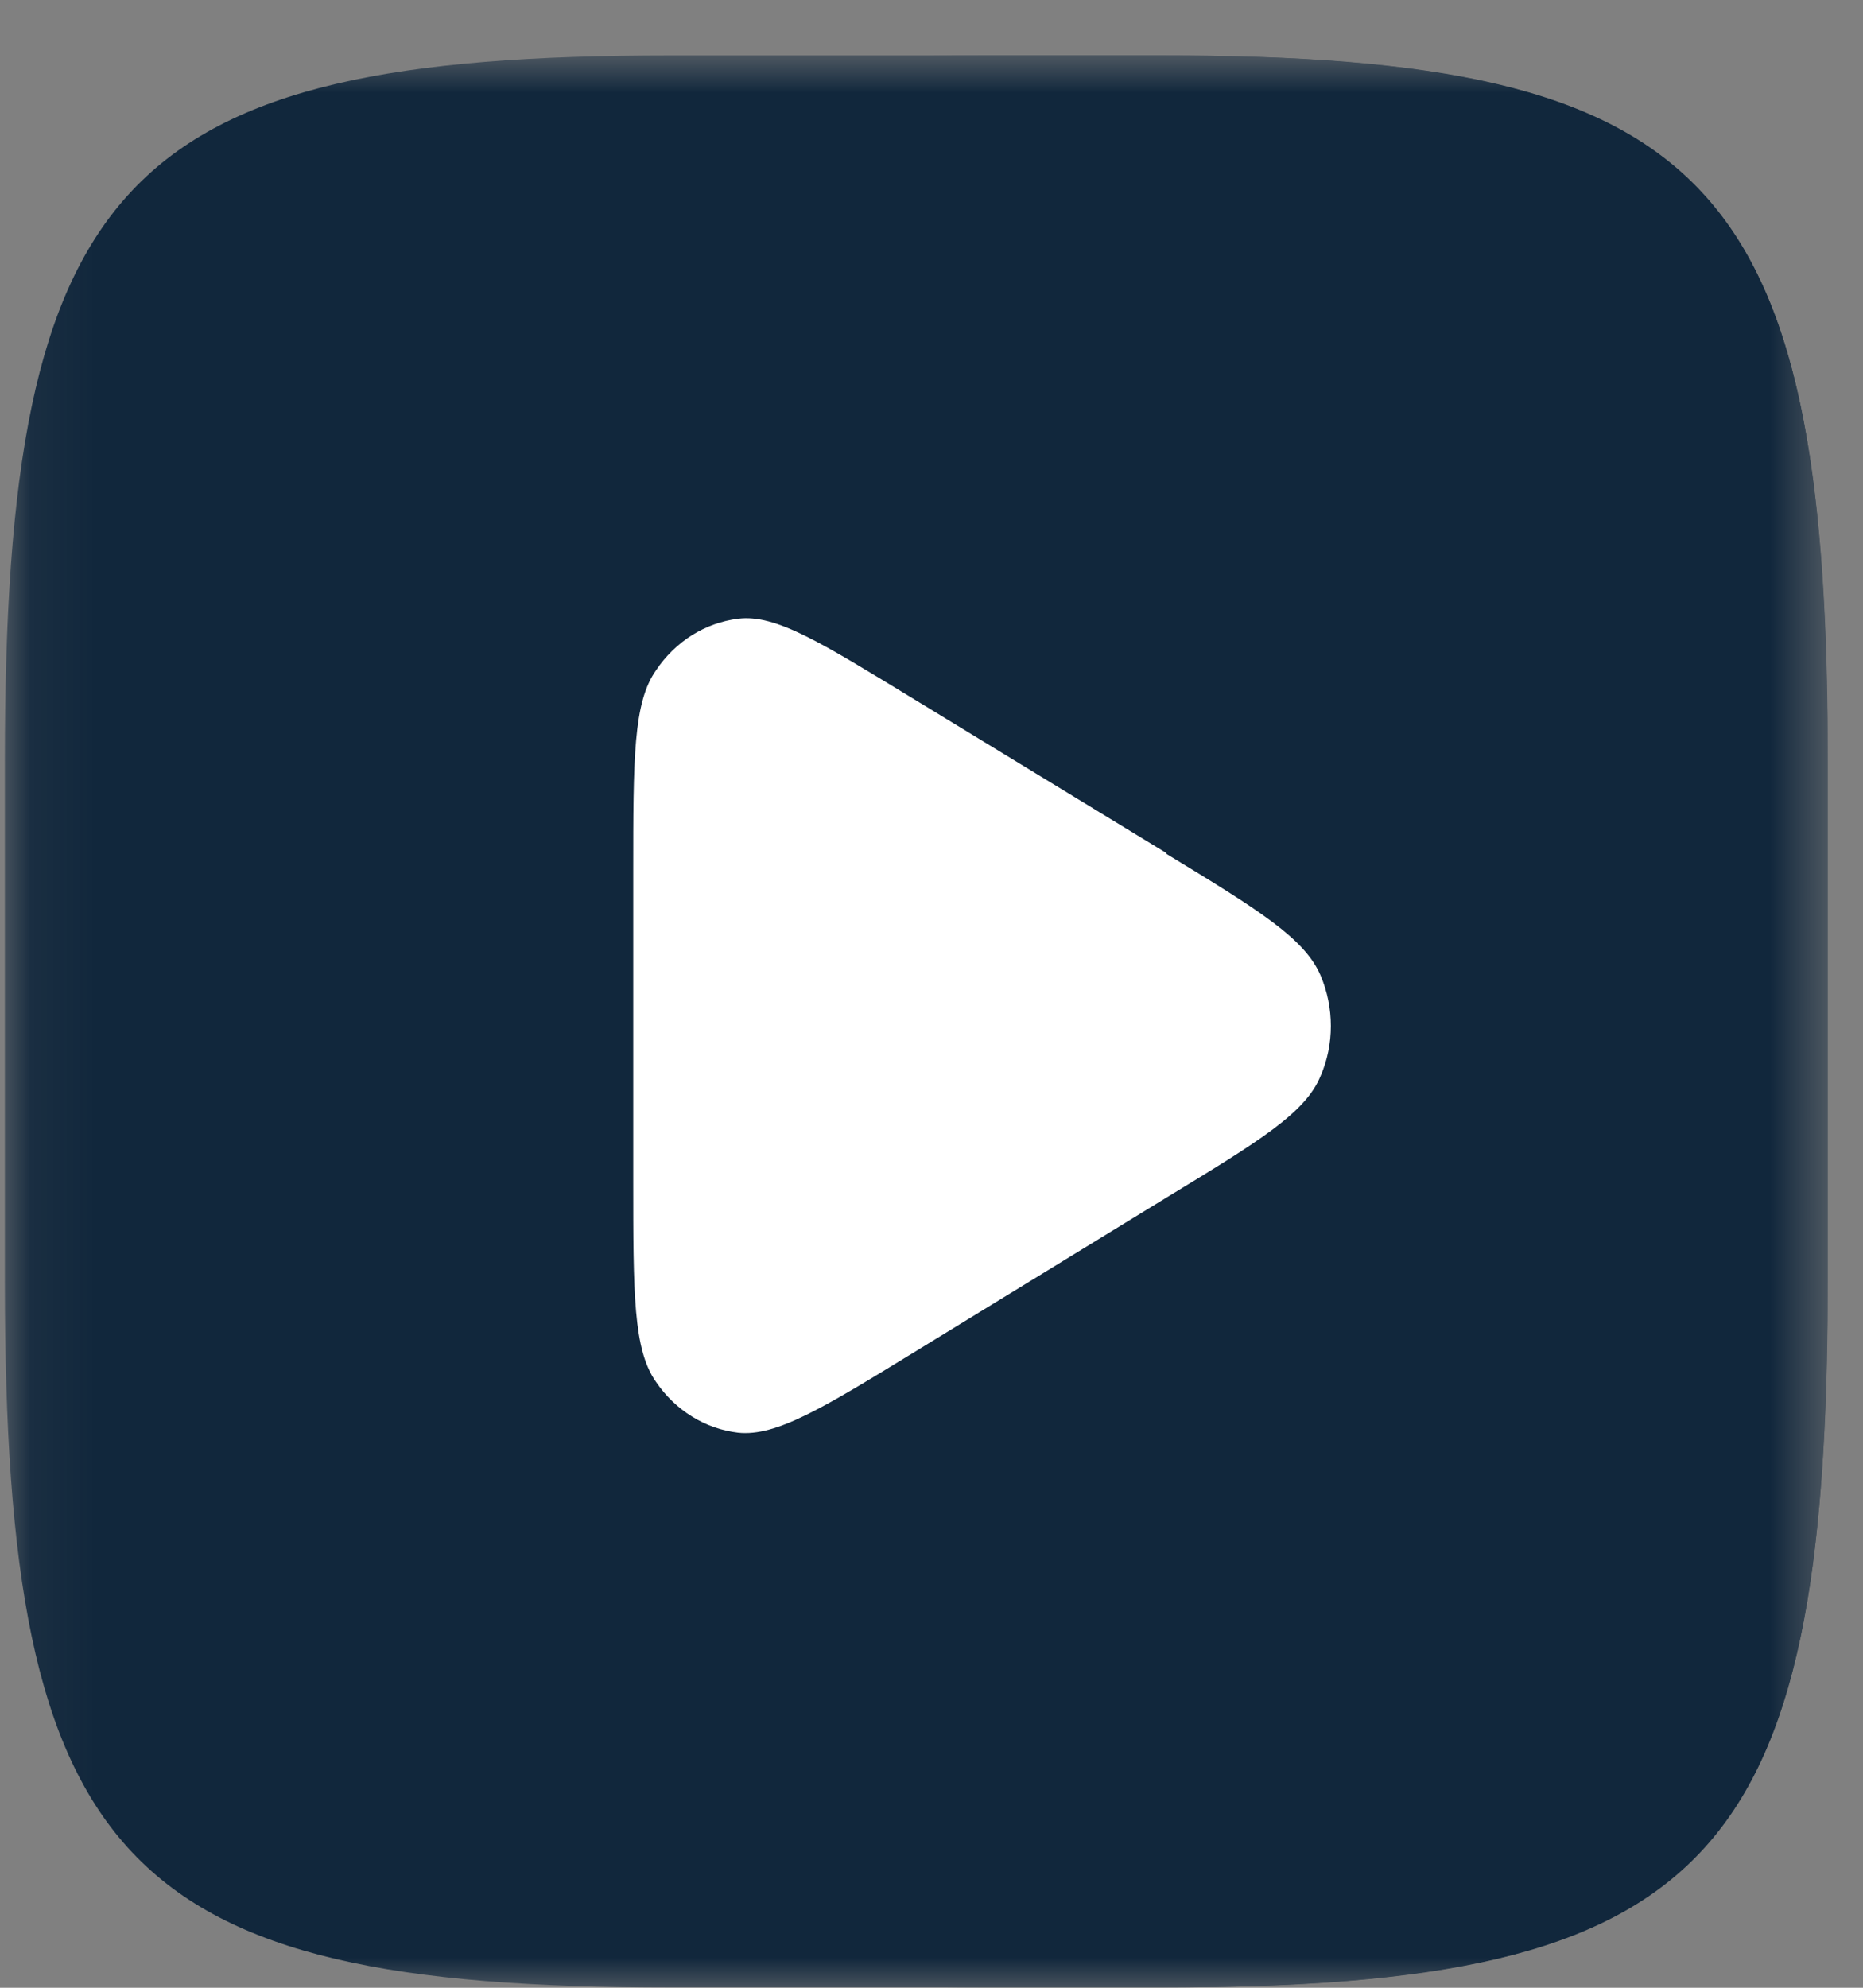
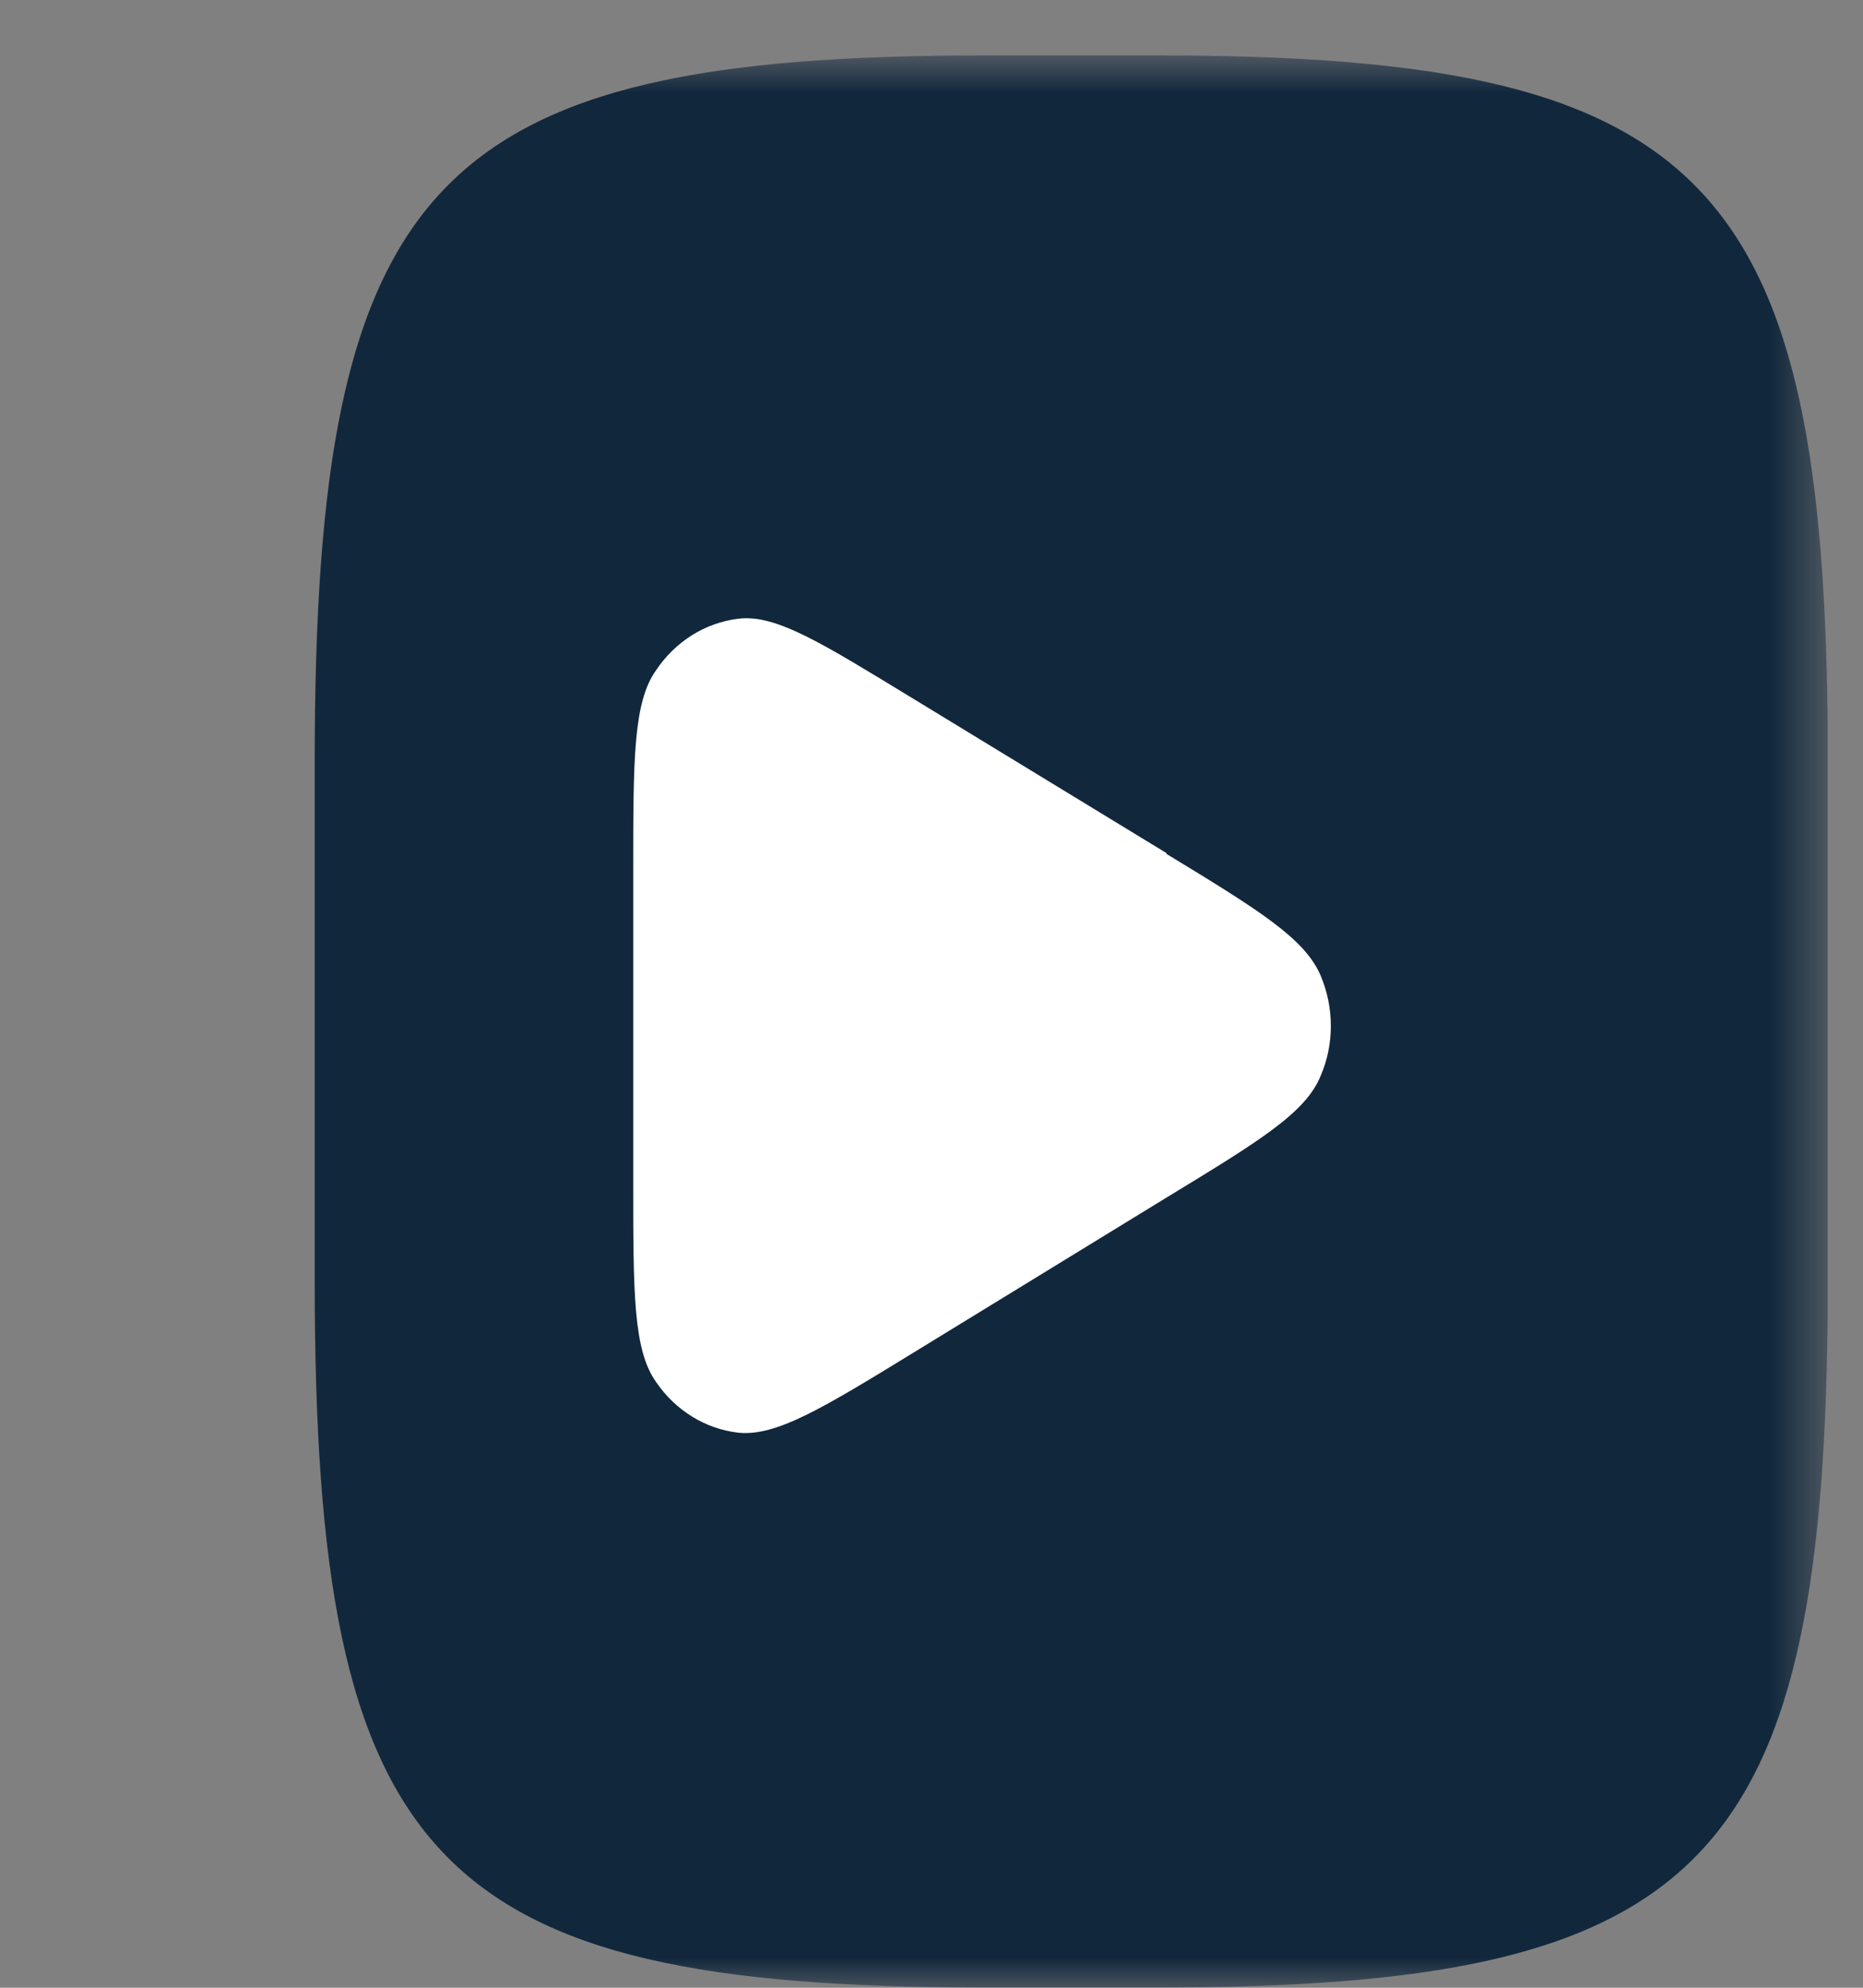
<svg xmlns="http://www.w3.org/2000/svg" width="30" height="32" viewBox="0 0 30 32" fill="none">
  <rect x="0" y="0" width="30" height="32" fill="#808080" stroke="none" />
  <mask id="mask0_760_826" style="mask-type:luminance" maskUnits="userSpaceOnUse" x="0" y="0" width="30" height="32">
-     <path d="M0.078 0.892H29.43V31.996H0.078V0.892Z" fill="white" />
+     <path d="M0.078 0.892H29.43V31.996H0.078Z" fill="white" />
  </mask>
  <g mask="url(#mask0_760_826)">
-     <path d="M0.078 12.258C0.078 2.901 1.974 0.892 10.804 0.892H18.704C27.535 0.892 29.43 2.901 29.43 12.258V20.63C29.43 29.987 27.535 31.996 18.704 31.996H10.804C1.974 31.996 0.078 29.987 0.078 20.63V12.258Z" fill="#11273C" />
    <path d="M15.855 31.996H18.644C27.327 31.996 29.333 30.078 29.43 21.265V11.571C29.333 2.797 27.302 0.892 18.644 0.892H15.855C6.976 0.892 5.068 2.901 5.068 12.258V20.63C5.068 29.987 6.976 31.996 15.855 31.996Z" fill="#11273C" />
    <path d="M18.783 13.746C20.275 14.653 21.009 15.107 21.265 15.703C21.486 16.221 21.486 16.817 21.265 17.323C21.021 17.919 20.275 18.372 18.783 19.28L14.722 21.768C13.242 22.675 12.496 23.129 11.885 23.064C11.623 23.033 11.37 22.945 11.143 22.804C10.915 22.663 10.718 22.474 10.564 22.247C10.197 21.729 10.197 20.822 10.197 19.008V14.031C10.197 12.216 10.197 11.309 10.564 10.791C10.717 10.562 10.914 10.37 11.141 10.227C11.369 10.084 11.622 9.994 11.885 9.961C12.496 9.884 13.23 10.35 14.722 11.258L18.783 13.733V13.746Z" fill="white" />
  </g>
</svg>